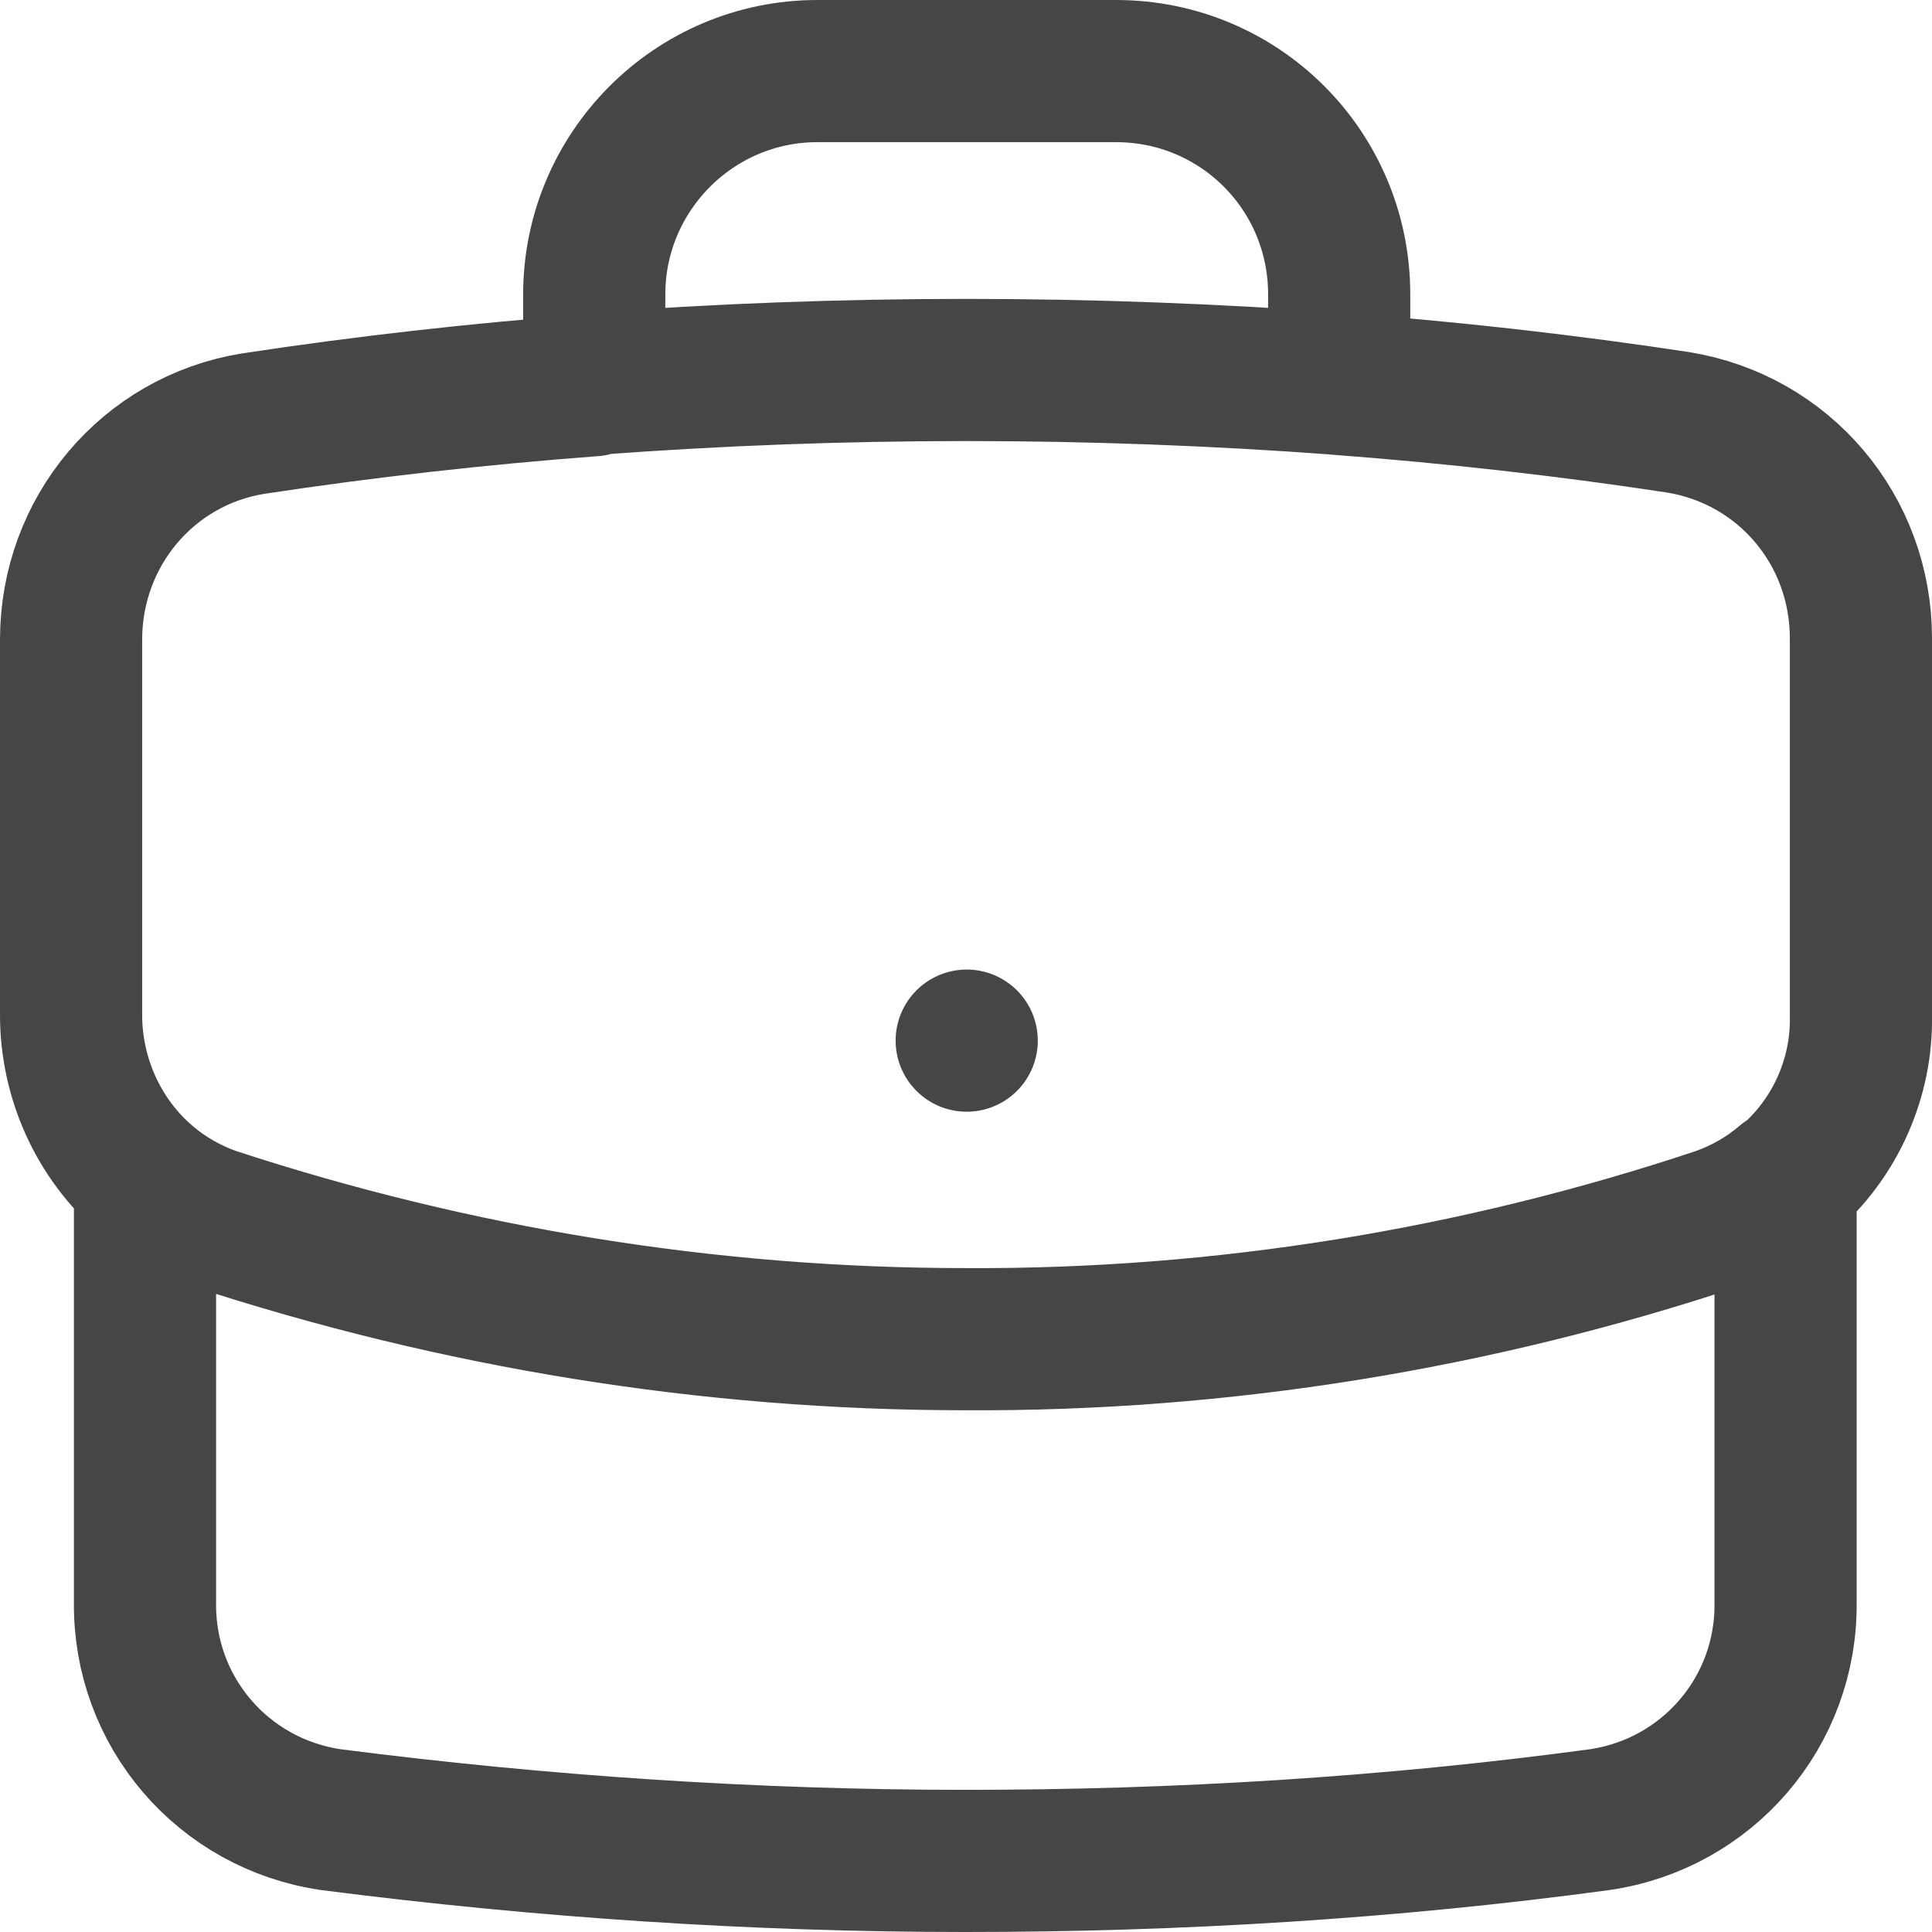
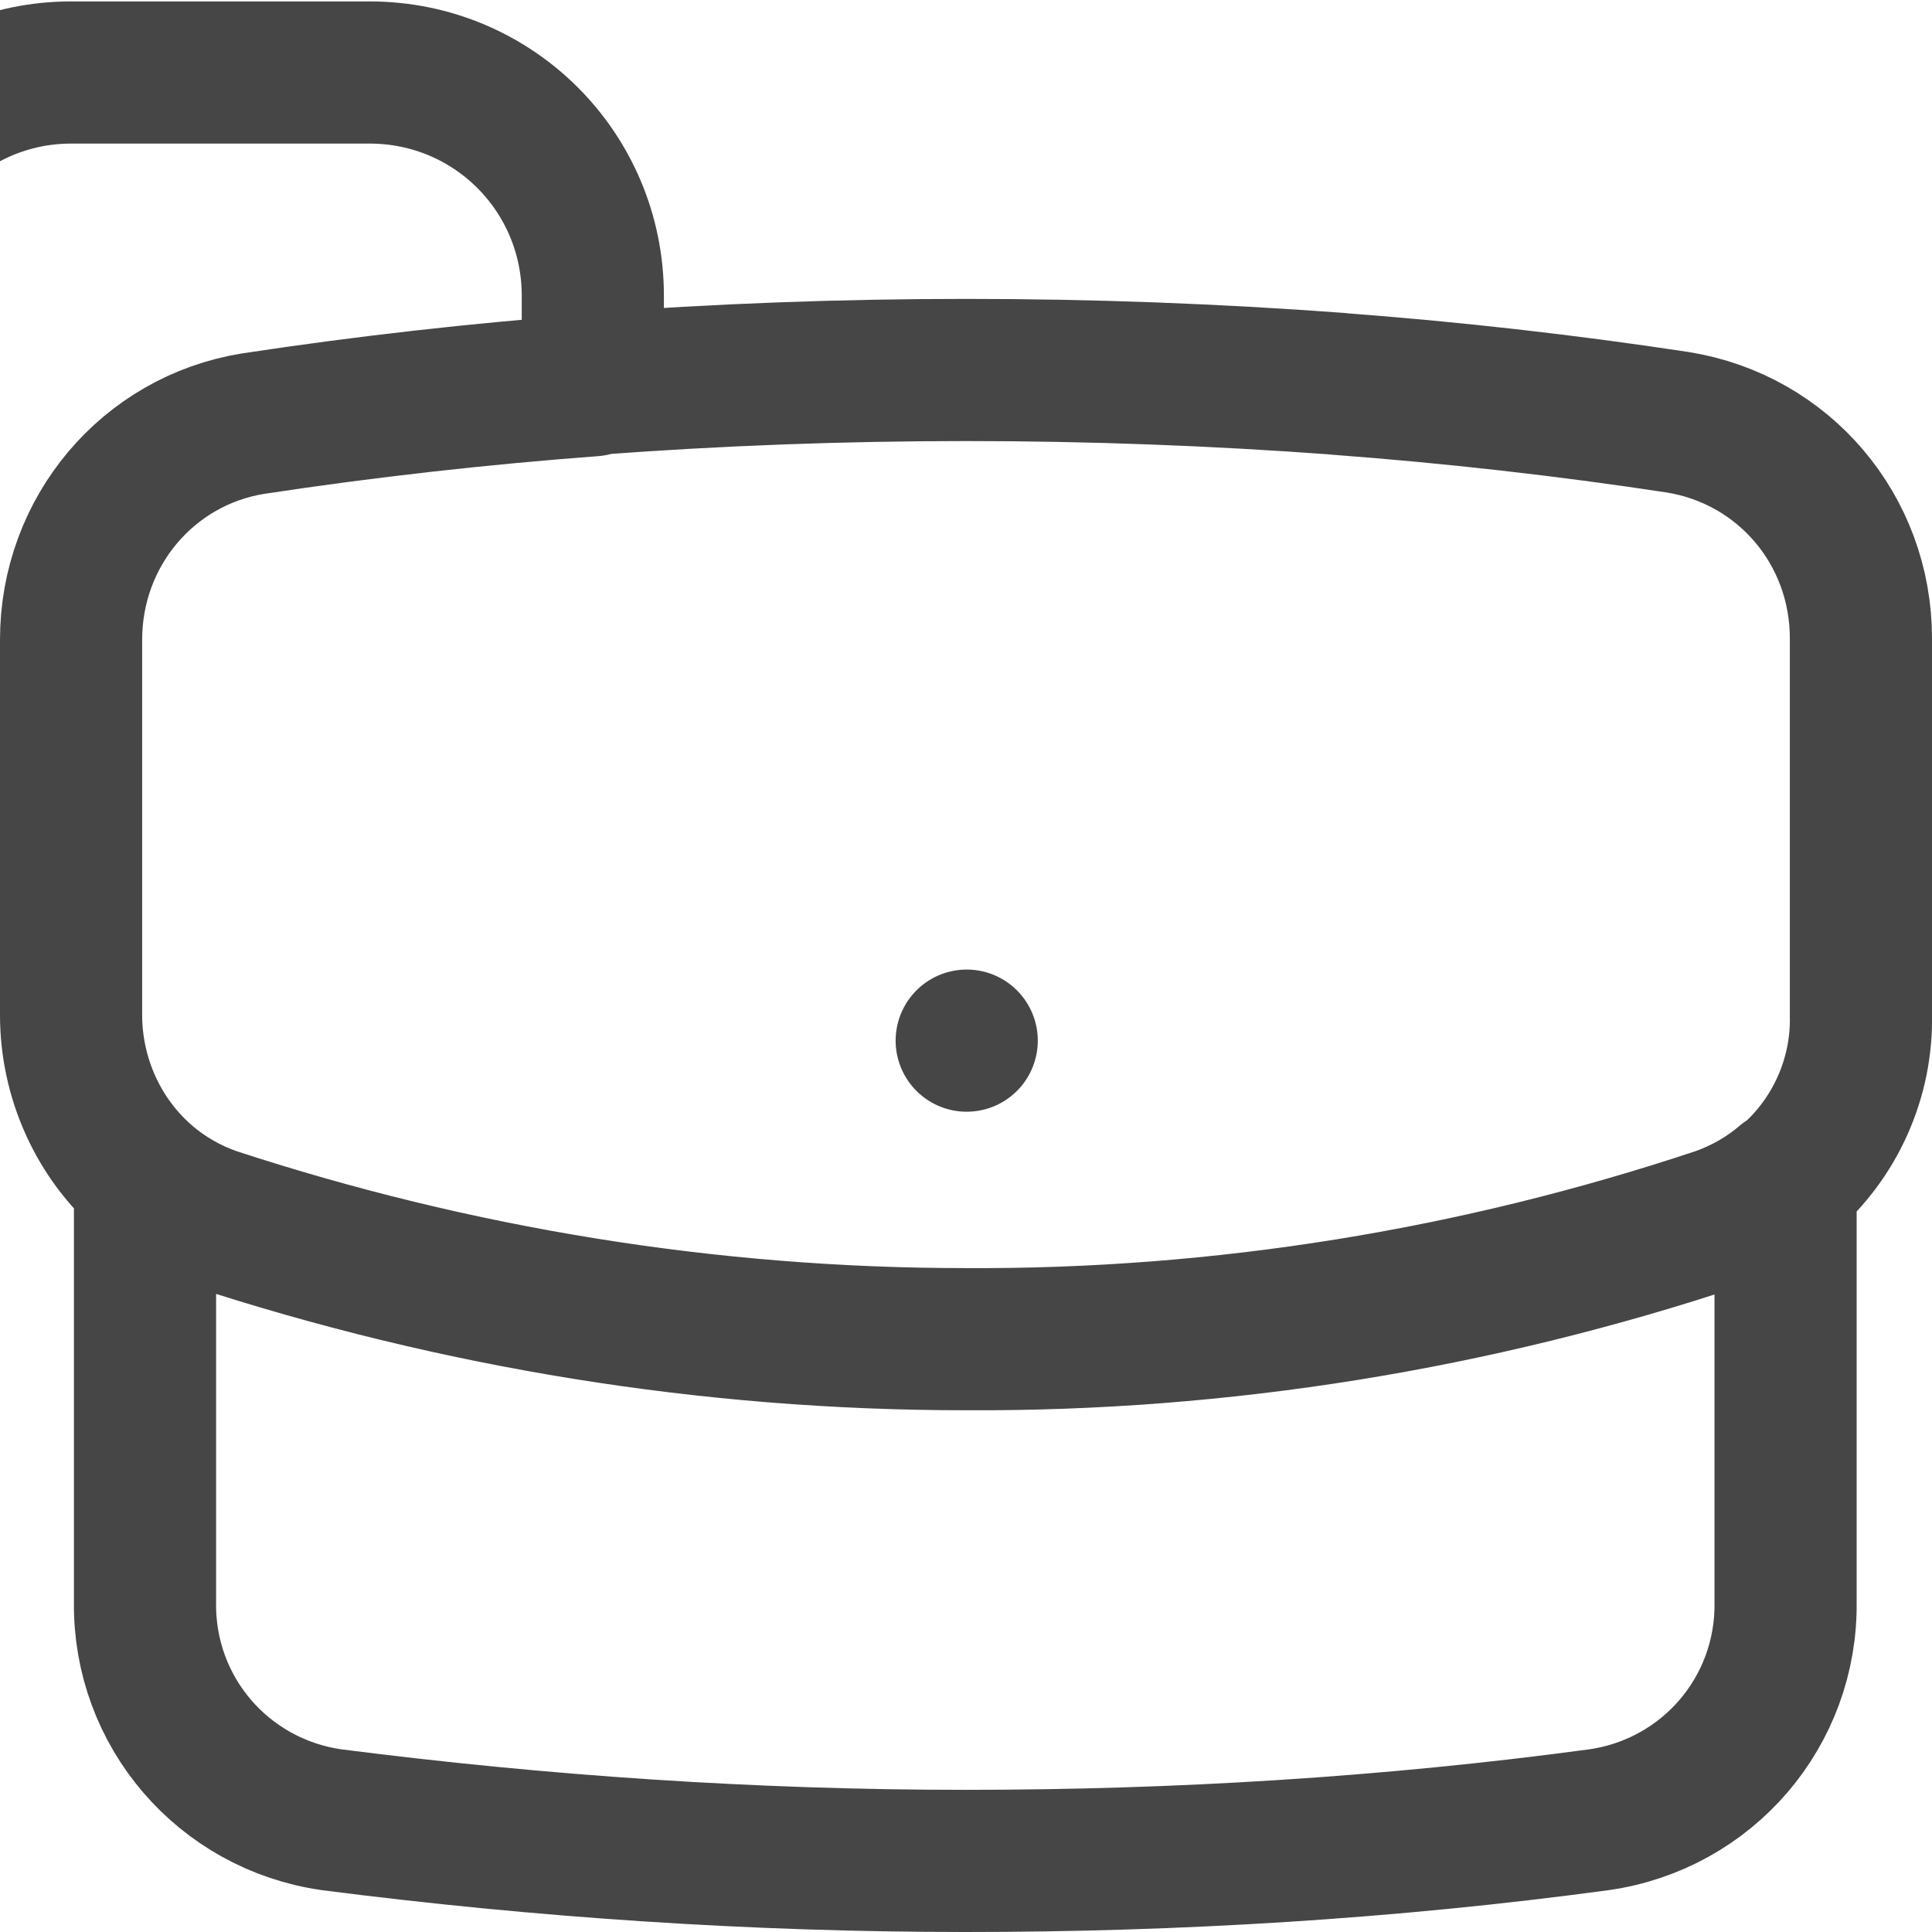
<svg xmlns="http://www.w3.org/2000/svg" id="Layer_1" data-name="Layer 1" viewBox="0 0 13.59 13.59">
  <defs>
    <style>
      .cls-1 {
        fill: none;
        stroke: #464647;
        stroke-linecap: round;
        stroke-linejoin: round;
      }
    </style>
  </defs>
-   <path id="Path_348" data-name="Path 348" class="cls-1" d="M12.56,8.3v2.97c.01.77-.55,1.42-1.31,1.53-1.48.2-2.97.29-4.46.29-1.49,0-2.98-.1-4.46-.29-.76-.11-1.32-.76-1.31-1.53v-2.97M12.57,8.3c.34-.29.53-.72.52-1.16v-2.65c0-.76-.54-1.4-1.29-1.52-.79-.12-1.59-.21-2.39-.27M12.56,8.3c-.14.12-.3.21-.47.27-1.71.57-3.5.86-5.3.85-1.8,0-3.58-.29-5.29-.85-.17-.06-.33-.15-.47-.27M1.03,8.3c-.34-.29-.53-.72-.53-1.16v-2.64c0-.76.54-1.4,1.28-1.52.79-.12,1.59-.21,2.39-.27M9.42,2.7v-.63c0-.87-.7-1.57-1.57-1.57h-2.1c-.87,0-1.57.71-1.57,1.57v.63M9.42,2.7c-1.75-.13-3.5-.13-5.24,0M6.8,7.32h0s0,0,0,0h0Z" />
+   <path id="Path_348" data-name="Path 348" class="cls-1" d="M12.56,8.3v2.97c.01.77-.55,1.42-1.31,1.53-1.48.2-2.97.29-4.46.29-1.49,0-2.98-.1-4.46-.29-.76-.11-1.32-.76-1.31-1.53v-2.97M12.57,8.3c.34-.29.53-.72.52-1.16v-2.65c0-.76-.54-1.4-1.29-1.52-.79-.12-1.59-.21-2.39-.27M12.56,8.3c-.14.12-.3.21-.47.27-1.71.57-3.5.86-5.3.85-1.8,0-3.58-.29-5.29-.85-.17-.06-.33-.15-.47-.27M1.03,8.3c-.34-.29-.53-.72-.53-1.16v-2.64c0-.76.54-1.4,1.28-1.52.79-.12,1.59-.21,2.39-.27v-.63c0-.87-.7-1.57-1.57-1.57h-2.1c-.87,0-1.57.71-1.57,1.57v.63M9.42,2.7c-1.75-.13-3.5-.13-5.24,0M6.8,7.32h0s0,0,0,0h0Z" />
</svg>